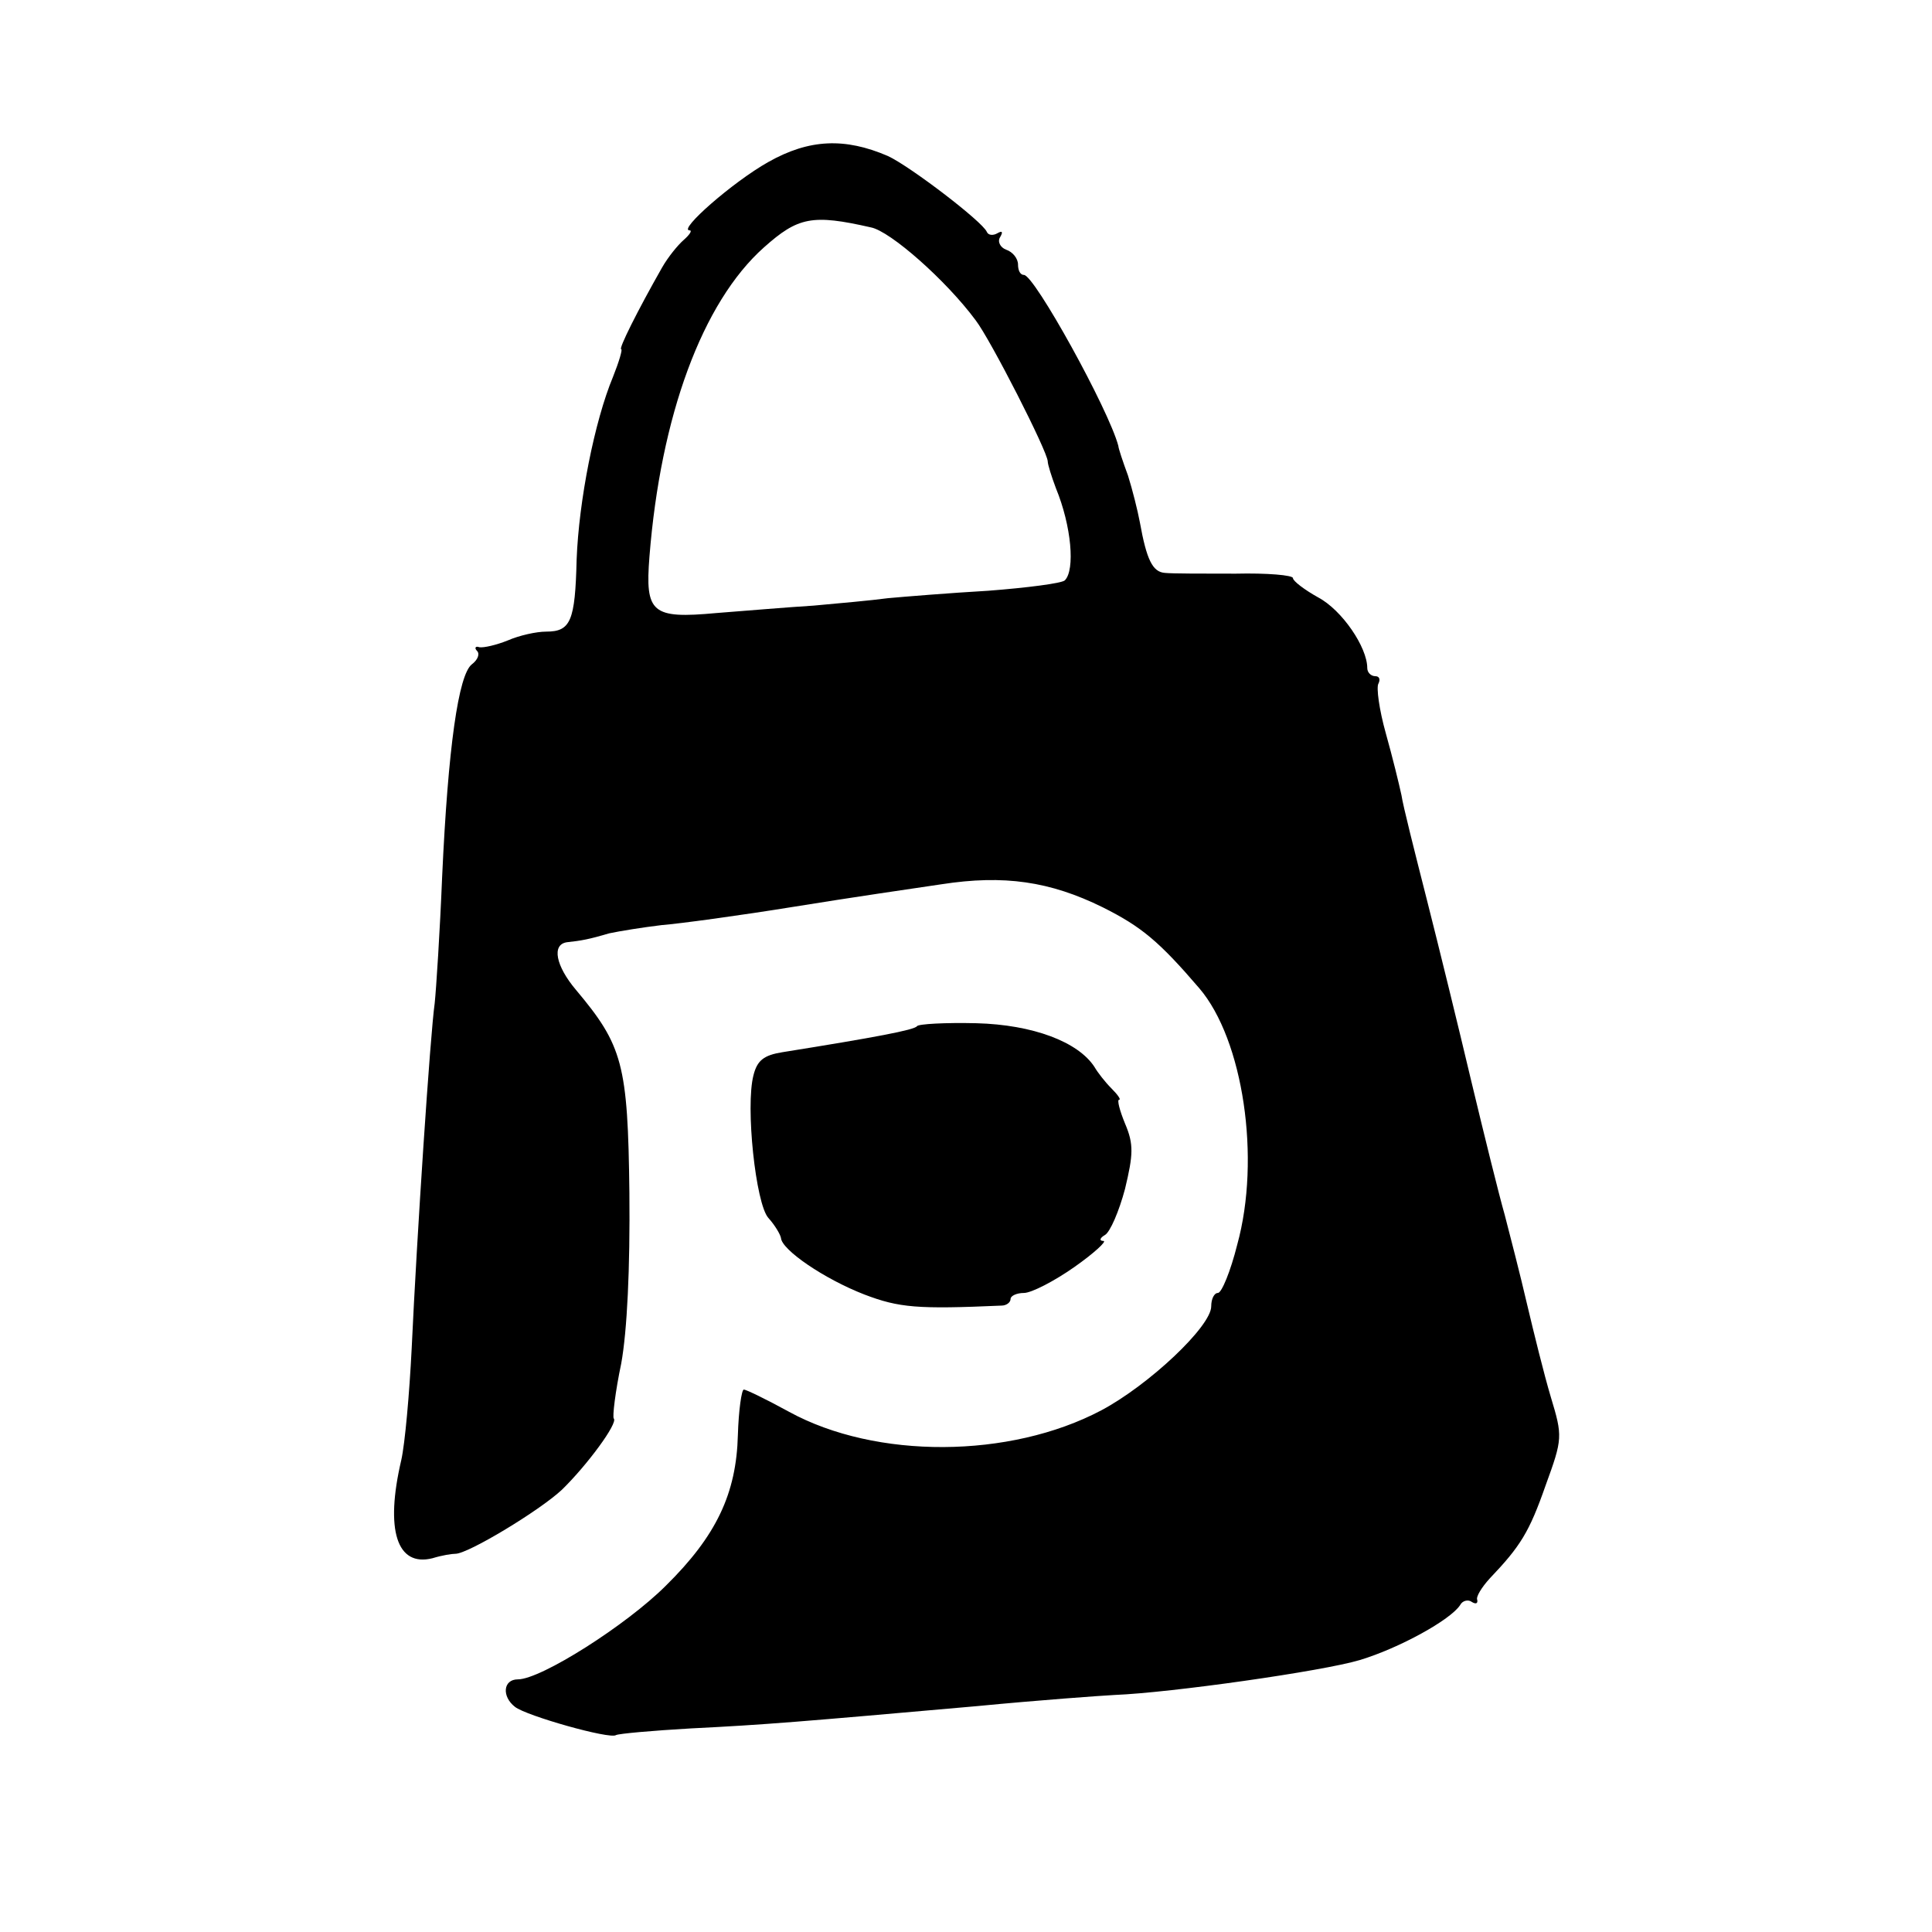
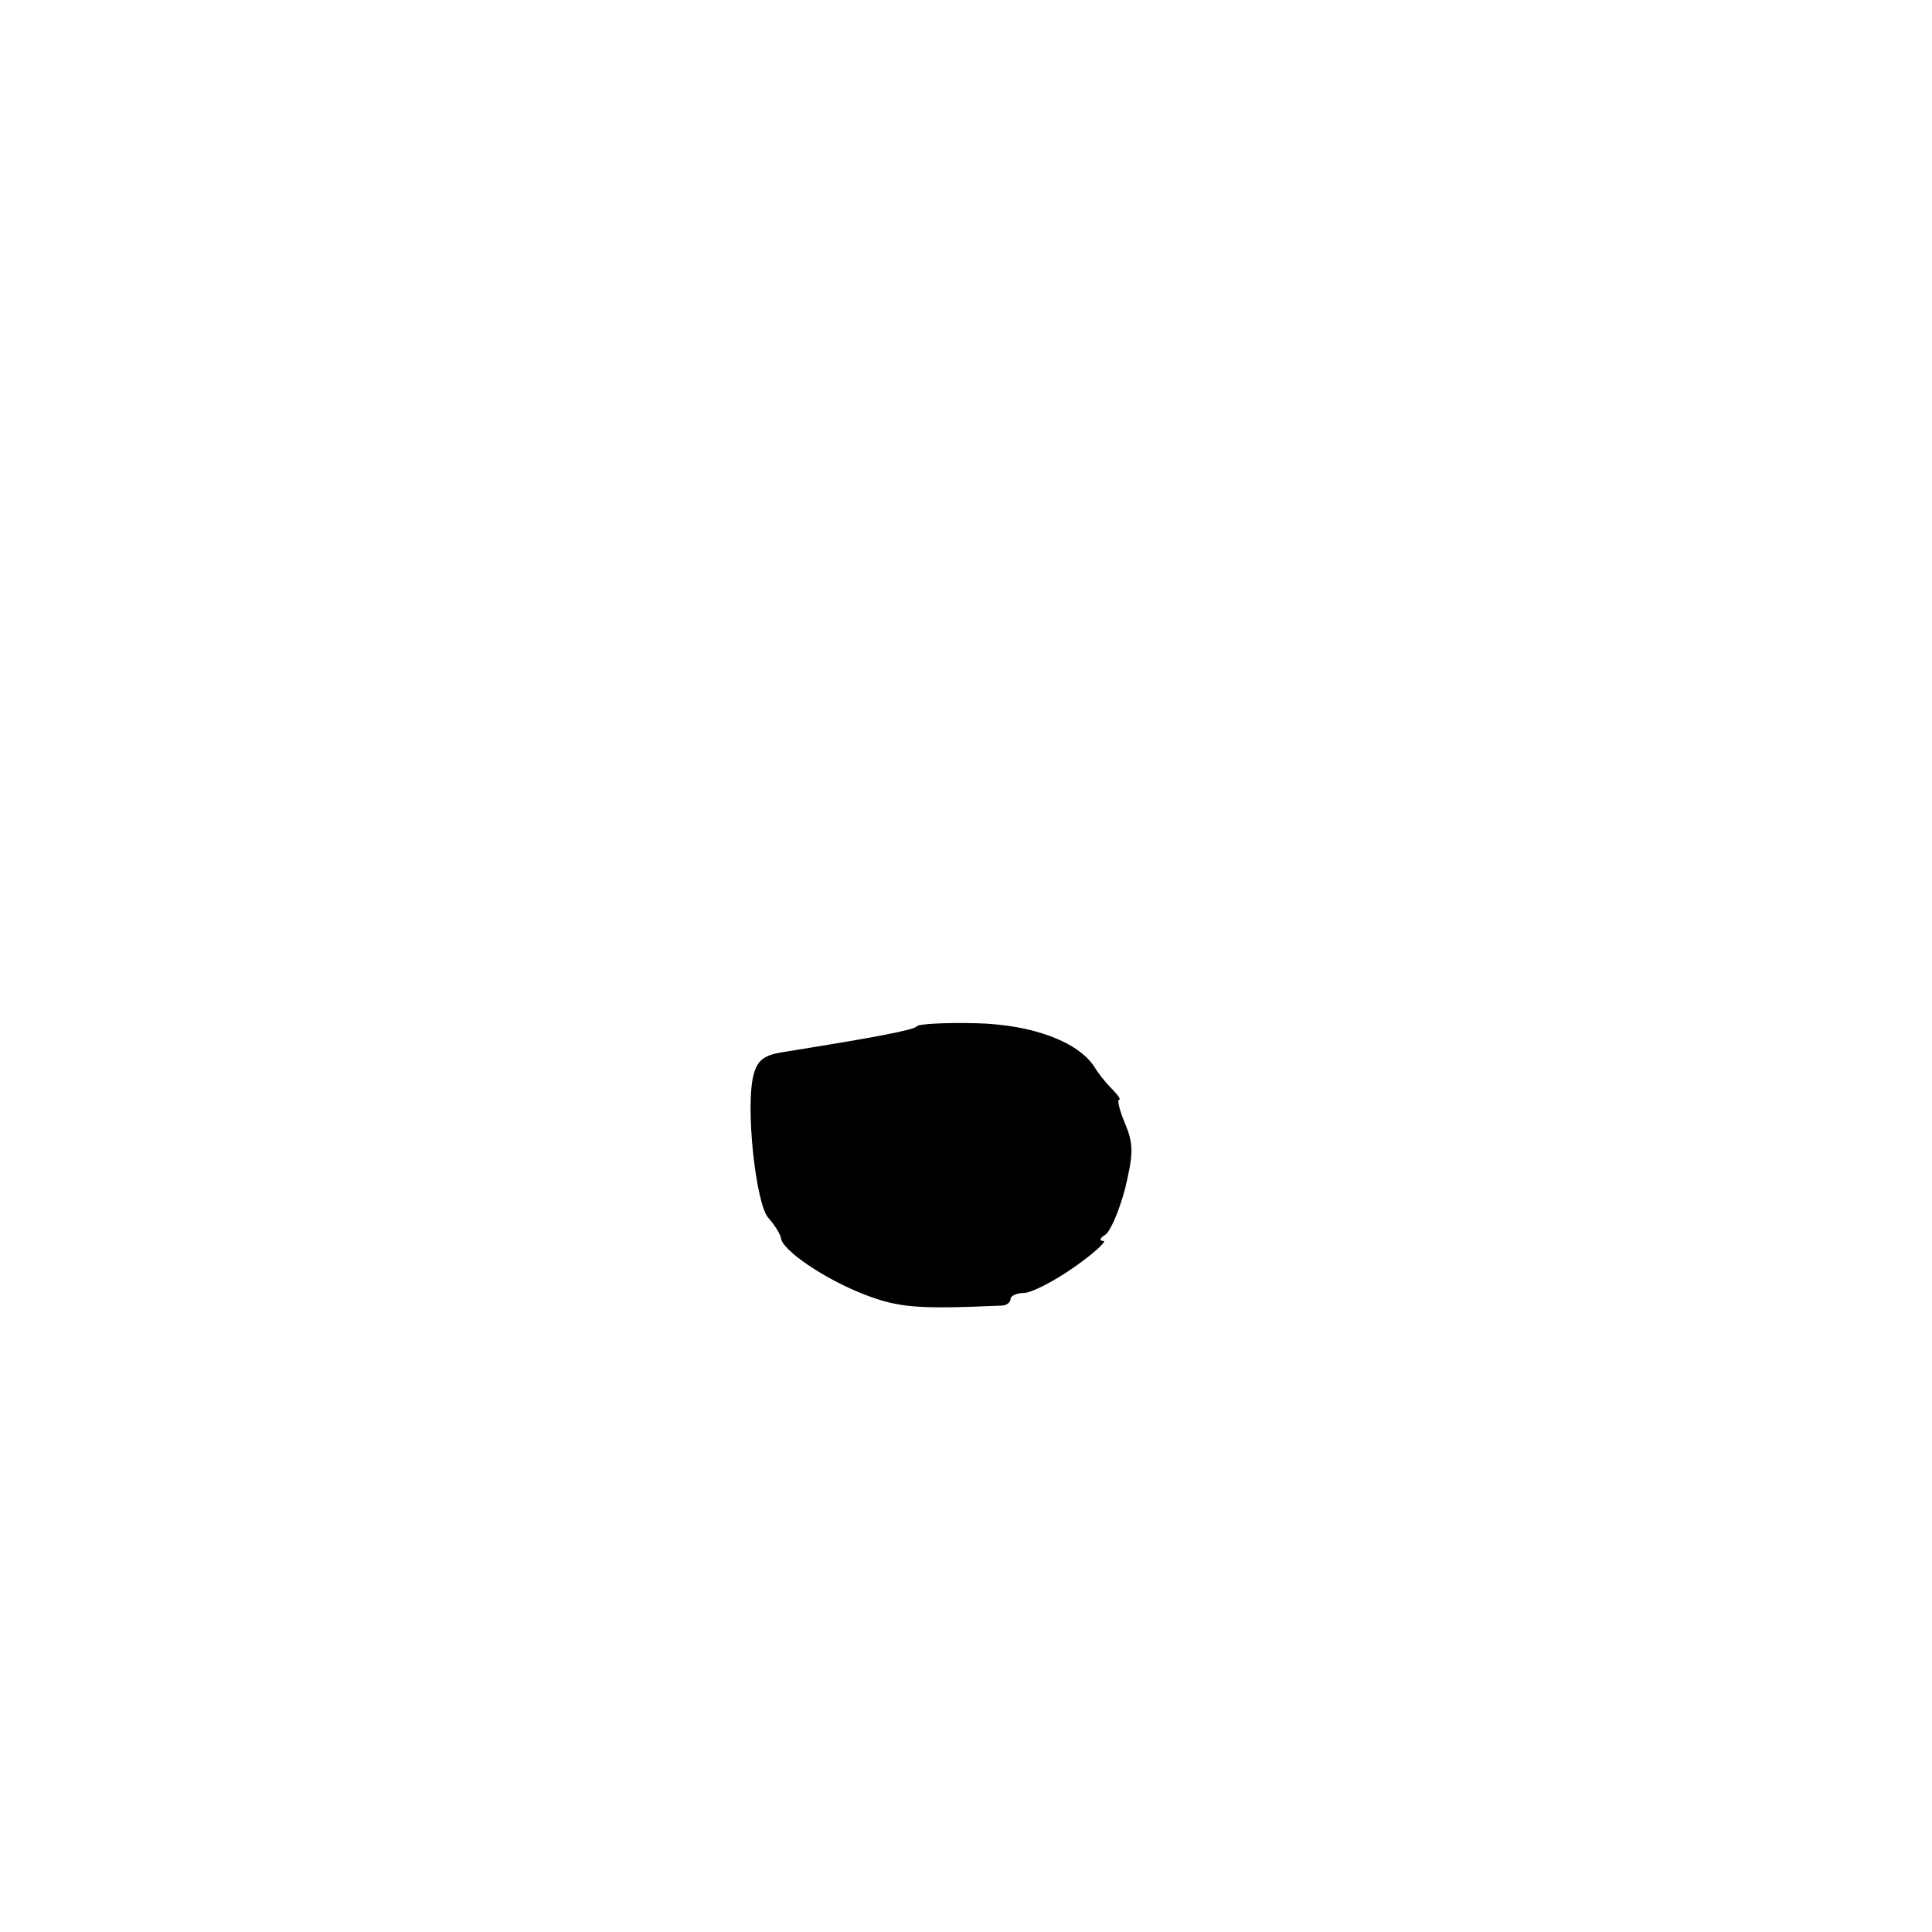
<svg xmlns="http://www.w3.org/2000/svg" version="1.0" width="260pt" height="260pt" viewBox="0 0 260 260" preserveAspectRatio="xMidYMid meet">
  <g transform="translate(0,260) scale(0.1,-0.1)" fill="#000000" stroke="none">
-     <path d="M1034 2382 c-48 -27 -122 -92 -106 -92 4 0 0 -6 -8 -13 -8 -7 -21 -23 -29 -37 -33 -58 -59 -110 -55 -110 2 0 -3 -17 -11 -37 -25 -60 -46 -167 -49 -246 -2 -83 -8 -97 -41 -97 -13 0 -36 -5 -52 -12 -15 -6 -32 -10 -38 -9 -5 2 -7 -1 -3 -5 4 -4 1 -12 -7 -18 -18 -14 -32 -111 -40 -286 -3 -74 -8 -151 -10 -170 -6 -42 -24 -313 -31 -465 -3 -60 -9 -128 -14 -150 -22 -94 -6 -144 42 -132 13 4 26 6 31 6 17 0 113 58 143 86 34 33 76 90 70 96 -2 2 2 36 10 74 8 44 12 128 11 230 -2 173 -9 198 -72 273 -27 32 -33 61 -12 64 19 2 30 4 57 12 14 3 45 8 70 11 25 2 106 13 180 25 74 12 163 25 197 30 84 13 146 4 217 -31 52 -26 76 -46 130 -109 59 -69 83 -229 51 -345 -9 -36 -21 -65 -26 -65 -5 0 -9 -8 -9 -18 0 -27 -84 -106 -148 -140 -123 -65 -303 -66 -420 -2 -31 17 -58 30 -61 30 -3 0 -7 -28 -8 -61 -2 -79 -29 -136 -97 -203 -53 -53 -168 -126 -199 -126 -20 0 -22 -23 -4 -37 15 -12 128 -44 136 -38 4 2 49 6 101 9 101 5 147 9 385 30 83 8 166 14 185 15 76 3 280 32 330 47 53 16 122 54 135 74 3 6 11 8 16 4 5 -3 8 -2 7 3 -2 4 6 17 17 29 41 43 53 62 75 125 23 63 23 66 7 119 -9 30 -23 87 -32 125 -9 39 -23 93 -30 120 -8 28 -28 109 -45 180 -17 72 -44 182 -60 245 -16 63 -32 126 -34 140 -3 14 -12 51 -21 83 -9 32 -13 62 -10 67 3 6 1 10 -4 10 -6 0 -11 5 -11 11 0 28 -34 78 -66 95 -18 10 -34 22 -34 26 0 4 -35 7 -77 6 -43 0 -86 0 -95 1 -17 1 -25 18 -34 68 -3 16 -10 44 -16 63 -7 19 -13 37 -13 40 -13 49 -113 230 -127 230 -5 0 -8 6 -8 14 0 8 -7 17 -16 20 -8 3 -12 11 -8 17 4 7 3 9 -4 5 -5 -3 -12 -3 -14 2 -6 14 -103 88 -133 102 -58 25 -106 23 -161 -8z m138 -88 c26 -5 101 -71 141 -125 20 -26 97 -177 97 -190 0 -4 5 -20 11 -36 21 -51 26 -110 12 -124 -4 -4 -51 -10 -103 -14 -52 -3 -113 -8 -135 -10 -22 -3 -67 -7 -100 -10 -33 -2 -92 -7 -131 -10 -87 -8 -96 0 -90 76 15 189 71 342 154 416 46 41 65 45 144 27z" />
    <path d="M1234 1219 c-3 -5 -56 -15 -181 -35 -25 -4 -34 -11 -39 -31 -11 -42 3 -173 20 -192 9 -10 16 -22 17 -27 1 -16 58 -55 112 -76 47 -18 72 -20 185 -15 6 0 12 4 12 9 0 4 8 8 18 8 10 0 41 16 68 35 27 19 44 35 39 35 -6 0 -5 4 2 8 7 4 19 32 27 62 11 46 12 60 0 88 -7 17 -11 32 -8 32 3 0 -2 7 -10 15 -9 9 -19 22 -23 29 -22 34 -83 57 -159 59 -42 1 -78 -1 -80 -4z" />
  </g>
</svg>